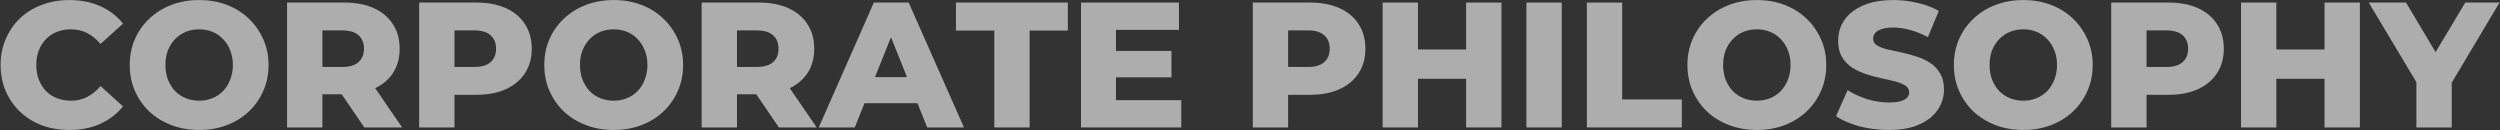
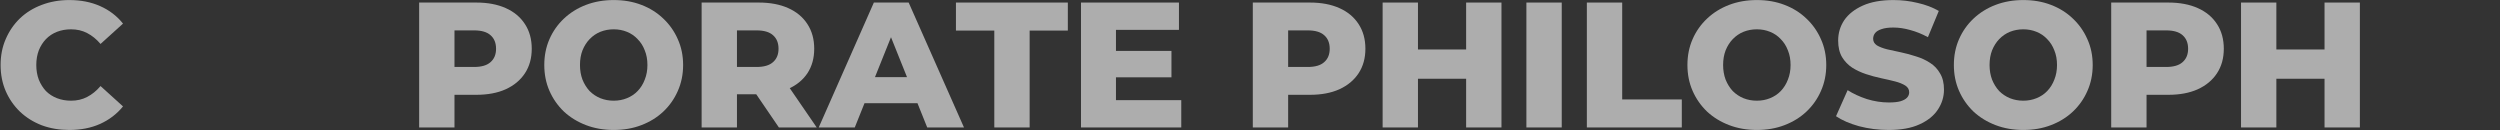
<svg xmlns="http://www.w3.org/2000/svg" viewBox="0 0 4119 215" fill="none">
  <rect x="0" y="0" width="4119" height="215" fill="#333333" stroke="none" />
  <g opacity="0.6">
    <path d="M114.186 214.116C97.918 214.116 82.826 211.568 68.91 206.472C55.19 201.18 43.234 193.732 33.042 184.128C23.046 174.524 15.206 163.254 9.522 150.318C3.838 137.186 0.996 122.78 0.996 107.1C0.996 91.42 3.838 77.112 9.522 64.176C15.206 51.044 23.046 39.676 33.042 30.072C43.234 20.468 55.19 13.118 68.91 8.022C82.826 2.73 97.918 0.084 114.186 0.084C133.198 0.084 150.152 3.416 165.048 10.08C180.14 16.744 192.684 26.348 202.68 38.892L165.636 72.408C158.972 64.568 151.622 58.59 143.586 54.474C135.746 50.358 126.926 48.3 117.126 48.3C108.698 48.3 100.956 49.672 93.9 52.416C86.844 55.16 80.768 59.178 75.672 64.47C70.772 69.566 66.852 75.74 63.912 82.992C61.168 90.244 59.796 98.28 59.796 107.1C59.796 115.92 61.168 123.956 63.912 131.208C66.852 138.46 70.772 144.732 75.672 150.024C80.768 155.12 86.844 159.04 93.9 161.784C100.956 164.528 108.698 165.9 117.126 165.9C126.926 165.9 135.746 163.842 143.586 159.726C151.622 155.61 158.972 149.632 165.636 141.792L202.68 175.308C192.684 187.656 180.14 197.26 165.048 204.12C150.152 210.784 133.198 214.116 114.186 214.116Z" fill="white" />
-     <path d="M328.11 214.116C311.646 214.116 296.456 211.47 282.54 206.178C268.624 200.886 256.472 193.438 246.084 183.834C235.892 174.034 227.954 162.666 222.27 149.73C216.586 136.794 213.744 122.584 213.744 107.1C213.744 91.616 216.586 77.406 222.27 64.47C227.954 51.534 235.892 40.264 246.084 30.66C256.472 20.86 268.624 13.314 282.54 8.022C296.456 2.73 311.646 0.084 328.11 0.084C344.77 0.084 359.96 2.73 373.68 8.022C387.596 13.314 399.65 20.86 409.842 30.66C420.034 40.264 427.972 51.534 433.656 64.47C439.536 77.406 442.476 91.616 442.476 107.1C442.476 122.584 439.536 136.892 433.656 150.024C427.972 162.96 420.034 174.23 409.842 183.834C399.65 193.438 387.596 200.886 373.68 206.178C359.96 211.47 344.77 214.116 328.11 214.116ZM328.11 165.9C335.95 165.9 343.202 164.528 349.866 161.784C356.726 159.04 362.606 155.12 367.506 150.024C372.602 144.732 376.522 138.46 379.266 131.208C382.206 123.956 383.676 115.92 383.676 107.1C383.676 98.084 382.206 90.048 379.266 82.992C376.522 75.74 372.602 69.566 367.506 64.47C362.606 59.178 356.726 55.16 349.866 52.416C343.202 49.672 335.95 48.3 328.11 48.3C320.27 48.3 312.92 49.672 306.06 52.416C299.396 55.16 293.516 59.178 288.42 64.47C283.52 69.566 279.6 75.74 276.66 82.992C273.916 90.048 272.544 98.084 272.544 107.1C272.544 115.92 273.916 123.956 276.66 131.208C279.6 138.46 283.52 144.732 288.42 150.024C293.516 155.12 299.396 159.04 306.06 161.784C312.92 164.528 320.27 165.9 328.11 165.9Z" fill="white" />
-     <path d="M472.965 210V4.2H567.045C585.861 4.2 602.031 7.238 615.555 13.314C629.275 19.39 639.859 28.21 647.307 39.774C654.755 51.142 658.479 64.666 658.479 80.346C658.479 95.83 654.755 109.256 647.307 120.624C639.859 131.796 629.275 140.42 615.555 146.496C602.031 152.376 585.861 155.316 567.045 155.316H505.305L531.177 130.914V210H472.965ZM600.267 210L549.111 135.03H611.145L662.595 210H600.267ZM531.177 137.088L505.305 110.334H563.517C575.669 110.334 584.685 107.688 590.565 102.396C596.641 97.104 599.679 89.754 599.679 80.346C599.679 70.742 596.641 63.294 590.565 58.002C584.685 52.71 575.669 50.064 563.517 50.064H505.305L531.177 23.31V137.088Z" fill="white" />
    <path d="M690.594 210V4.2H784.674C803.49 4.2 819.66 7.238 833.184 13.314C846.904 19.39 857.488 28.21 864.936 39.774C872.384 51.142 876.108 64.666 876.108 80.346C876.108 95.83 872.384 109.256 864.936 120.624C857.488 131.992 846.904 140.812 833.184 147.084C819.66 153.16 803.49 156.198 784.674 156.198H722.934L748.806 130.914V210H690.594ZM748.806 137.088L722.934 110.334H781.146C793.298 110.334 802.314 107.688 808.194 102.396C814.27 97.104 817.308 89.754 817.308 80.346C817.308 70.742 814.27 63.294 808.194 58.002C802.314 52.71 793.298 50.064 781.146 50.064H722.934L748.806 23.31V137.088Z" fill="white" />
    <path d="M1011.14 214.116C994.679 214.116 979.489 211.47 965.573 206.178C951.657 200.886 939.505 193.438 929.117 183.834C918.925 174.034 910.987 162.666 905.303 149.73C899.619 136.794 896.777 122.584 896.777 107.1C896.777 91.616 899.619 77.406 905.303 64.47C910.987 51.534 918.925 40.264 929.117 30.66C939.505 20.86 951.657 13.314 965.573 8.022C979.489 2.73 994.679 0.084 1011.14 0.084C1027.8 0.084 1042.99 2.73 1056.71 8.022C1070.63 13.314 1082.68 20.86 1092.88 30.66C1103.07 40.264 1111.01 51.534 1116.69 64.47C1122.57 77.406 1125.51 91.616 1125.51 107.1C1125.51 122.584 1122.57 136.892 1116.69 150.024C1111.01 162.96 1103.07 174.23 1092.88 183.834C1082.68 193.438 1070.63 200.886 1056.71 206.178C1042.99 211.47 1027.8 214.116 1011.14 214.116ZM1011.14 165.9C1018.98 165.9 1026.24 164.528 1032.9 161.784C1039.76 159.04 1045.64 155.12 1050.54 150.024C1055.64 144.732 1059.56 138.46 1062.3 131.208C1065.24 123.956 1066.71 115.92 1066.71 107.1C1066.71 98.084 1065.24 90.048 1062.3 82.992C1059.56 75.74 1055.64 69.566 1050.54 64.47C1045.64 59.178 1039.76 55.16 1032.9 52.416C1026.24 49.672 1018.98 48.3 1011.14 48.3C1003.3 48.3 995.953 49.672 989.093 52.416C982.429 55.16 976.549 59.178 971.453 64.47C966.553 69.566 962.633 75.74 959.693 82.992C956.949 90.048 955.577 98.084 955.577 107.1C955.577 115.92 956.949 123.956 959.693 131.208C962.633 138.46 966.553 144.732 971.453 150.024C976.549 155.12 982.429 159.04 989.093 161.784C995.953 164.528 1003.3 165.9 1011.14 165.9Z" fill="white" />
    <path d="M1156 210V4.2H1250.08C1268.89 4.2 1285.06 7.238 1298.59 13.314C1312.31 19.39 1322.89 28.21 1330.34 39.774C1337.79 51.142 1341.51 64.666 1341.51 80.346C1341.51 95.83 1337.79 109.256 1330.34 120.624C1322.89 131.796 1312.31 140.42 1298.59 146.496C1285.06 152.376 1268.89 155.316 1250.08 155.316H1188.34L1214.21 130.914V210H1156ZM1283.3 210L1232.14 135.03H1294.18L1345.63 210H1283.3ZM1214.21 137.088L1188.34 110.334H1246.55C1258.7 110.334 1267.72 107.688 1273.6 102.396C1279.67 97.104 1282.71 89.754 1282.71 80.346C1282.71 70.742 1279.67 63.294 1273.6 58.002C1267.72 52.71 1258.7 50.064 1246.55 50.064H1188.34L1214.21 23.31V137.088Z" fill="white" />
    <path d="M1348.93 210L1439.78 4.2H1497.11L1588.25 210H1527.68L1456.53 32.718H1479.47L1408.32 210H1348.93ZM1398.62 170.016L1413.61 127.092H1514.16L1529.15 170.016H1398.62Z" fill="white" />
    <path d="M1638.22 210V50.358H1575.01V4.2H1759.35V50.358H1696.43V210H1638.22Z" fill="white" />
    <path d="M1834.54 83.874H1930.09V127.386H1834.54V83.874ZM1838.66 165.018H1946.26V210H1781.04V4.2H1942.44V49.182H1838.66V165.018Z" fill="white" />
    <path d="M2064.12 210V4.2H2158.2C2177.02 4.2 2193.19 7.238 2206.71 13.314C2220.43 19.39 2231.02 28.21 2238.47 39.774C2245.91 51.142 2249.64 64.666 2249.64 80.346C2249.64 95.83 2245.91 109.256 2238.47 120.624C2231.02 131.992 2220.43 140.812 2206.71 147.084C2193.19 153.16 2177.02 156.198 2158.2 156.198H2096.46L2122.34 130.914V210H2064.12ZM2122.34 137.088L2096.46 110.334H2154.68C2166.83 110.334 2175.84 107.688 2181.72 102.396C2187.8 97.104 2190.84 89.754 2190.84 80.346C2190.84 70.742 2187.8 63.294 2181.72 58.002C2175.84 52.71 2166.83 50.064 2154.68 50.064H2096.46L2122.34 23.31V137.088Z" fill="white" />
    <path d="M2415.61 4.2H2473.83V210H2415.61V4.2ZM2336.23 210H2278.02V4.2H2336.23V210ZM2419.73 129.738H2332.12V81.522H2419.73V129.738Z" fill="white" />
    <path d="M2514.89 210V4.2H2573.1V210H2514.89Z" fill="white" />
    <path d="M2614.51 210V4.2H2672.73V163.842H2770.92V210H2614.51Z" fill="white" />
    <path d="M2894.58 214.116C2878.12 214.116 2862.93 211.47 2849.01 206.178C2835.09 200.886 2822.94 193.438 2812.55 183.834C2802.36 174.034 2794.42 162.666 2788.74 149.73C2783.06 136.794 2780.21 122.584 2780.21 107.1C2780.21 91.616 2783.06 77.406 2788.74 64.47C2794.42 51.534 2802.36 40.264 2812.55 30.66C2822.94 20.86 2835.09 13.314 2849.01 8.022C2862.93 2.73 2878.12 0.084 2894.58 0.084C2911.24 0.084 2926.43 2.73 2940.15 8.022C2954.07 13.314 2966.12 20.86 2976.31 30.66C2986.5 40.264 2994.44 51.534 3000.13 64.47C3006.01 77.406 3008.95 91.616 3008.95 107.1C3008.95 122.584 3006.01 136.892 3000.13 150.024C2994.44 162.96 2986.5 174.23 2976.31 183.834C2966.12 193.438 2954.07 200.886 2940.15 206.178C2926.43 211.47 2911.24 214.116 2894.58 214.116ZM2894.58 165.9C2902.42 165.9 2909.67 164.528 2916.34 161.784C2923.2 159.04 2929.08 155.12 2933.98 150.024C2939.07 144.732 2942.99 138.46 2945.74 131.208C2948.68 123.956 2950.15 115.92 2950.15 107.1C2950.15 98.084 2948.68 90.048 2945.74 82.992C2942.99 75.74 2939.07 69.566 2933.98 64.47C2929.08 59.178 2923.2 55.16 2916.34 52.416C2909.67 49.672 2902.42 48.3 2894.58 48.3C2886.74 48.3 2879.39 49.672 2872.53 52.416C2865.87 55.16 2859.99 59.178 2854.89 64.47C2849.99 69.566 2846.07 75.74 2843.13 82.992C2840.39 90.048 2839.01 98.084 2839.01 107.1C2839.01 115.92 2840.39 123.956 2843.13 131.208C2846.07 138.46 2849.99 144.732 2854.89 150.024C2859.99 155.12 2865.87 159.04 2872.53 161.784C2879.39 164.528 2886.74 165.9 2894.58 165.9Z" fill="white" />
    <path d="M3111.76 214.116C3094.9 214.116 3078.64 212.058 3062.96 207.942C3047.47 203.63 3034.83 198.142 3025.03 191.478L3044.14 148.554C3053.35 154.434 3063.94 159.334 3075.89 163.254C3088.04 166.978 3100.1 168.84 3112.05 168.84C3120.09 168.84 3126.56 168.154 3131.46 166.782C3136.36 165.214 3139.89 163.254 3142.04 160.902C3144.39 158.354 3145.57 155.414 3145.57 152.082C3145.57 147.378 3143.41 143.654 3139.1 140.91C3134.79 138.166 3129.2 135.912 3122.34 134.148C3115.48 132.384 3107.84 130.62 3099.41 128.856C3091.18 127.092 3082.85 124.838 3074.42 122.094C3066.19 119.35 3058.64 115.822 3051.78 111.51C3044.92 107.002 3039.34 101.22 3035.03 94.164C3030.71 86.912 3028.56 77.798 3028.56 66.822C3028.56 54.474 3031.89 43.302 3038.55 33.306C3045.41 23.31 3055.61 15.274 3069.13 9.198C3082.65 3.122 3099.51 0.084 3119.7 0.084C3133.22 0.084 3146.45 1.652 3159.39 4.788C3172.52 7.728 3184.18 12.138 3194.37 18.018L3176.44 61.236C3166.64 55.944 3156.94 52.024 3147.33 49.476C3137.73 46.732 3128.42 45.36 3119.4 45.36C3111.37 45.36 3104.9 46.242 3100 48.006C3095.1 49.574 3091.57 51.73 3089.42 54.474C3087.26 57.218 3086.18 60.354 3086.18 63.882C3086.18 68.39 3088.24 72.016 3092.36 74.76C3096.67 77.308 3102.25 79.464 3109.11 81.228C3116.17 82.796 3123.81 84.462 3132.05 86.226C3140.47 87.99 3148.8 90.244 3157.04 92.988C3165.46 95.536 3173.11 99.064 3179.97 103.572C3186.83 107.884 3192.32 113.666 3196.43 120.918C3200.74 127.974 3202.9 136.892 3202.9 147.672C3202.9 159.628 3199.47 170.702 3192.61 180.894C3185.95 190.89 3175.85 198.926 3162.33 205.002C3149 211.078 3132.14 214.116 3111.76 214.116Z" fill="white" />
    <path d="M3333.57 214.116C3317.11 214.116 3301.92 211.47 3288 206.178C3274.08 200.886 3261.93 193.438 3251.54 183.834C3241.35 174.034 3233.41 162.666 3227.73 149.73C3222.05 136.794 3219.2 122.584 3219.2 107.1C3219.2 91.616 3222.05 77.406 3227.73 64.47C3233.41 51.534 3241.35 40.264 3251.54 30.66C3261.93 20.86 3274.08 13.314 3288 8.022C3301.92 2.73 3317.11 0.084 3333.57 0.084C3350.23 0.084 3365.42 2.73 3379.14 8.022C3393.06 13.314 3405.11 20.86 3415.3 30.66C3425.49 40.264 3433.43 51.534 3439.12 64.47C3445 77.406 3447.94 91.616 3447.94 107.1C3447.94 122.584 3445 136.892 3439.12 150.024C3433.43 162.96 3425.49 174.23 3415.3 183.834C3405.11 193.438 3393.06 200.886 3379.14 206.178C3365.42 211.47 3350.23 214.116 3333.57 214.116ZM3333.57 165.9C3341.41 165.9 3348.66 164.528 3355.33 161.784C3362.19 159.04 3368.07 155.12 3372.97 150.024C3378.06 144.732 3381.98 138.46 3384.73 131.208C3387.67 123.956 3389.14 115.92 3389.14 107.1C3389.14 98.084 3387.67 90.048 3384.73 82.992C3381.98 75.74 3378.06 69.566 3372.97 64.47C3368.07 59.178 3362.19 55.16 3355.33 52.416C3348.66 49.672 3341.41 48.3 3333.57 48.3C3325.73 48.3 3318.38 49.672 3311.52 52.416C3304.86 55.16 3298.98 59.178 3293.88 64.47C3288.98 69.566 3285.06 75.74 3282.12 82.992C3279.38 90.048 3278 98.084 3278 107.1C3278 115.92 3279.38 123.956 3282.12 131.208C3285.06 138.46 3288.98 144.732 3293.88 150.024C3298.98 155.12 3304.86 159.04 3311.52 161.784C3318.38 164.528 3325.73 165.9 3333.57 165.9Z" fill="white" />
    <path d="M3478.43 210V4.2H3572.51C3591.32 4.2 3607.49 7.238 3621.02 13.314C3634.74 19.39 3645.32 28.21 3652.77 39.774C3660.22 51.142 3663.94 64.666 3663.94 80.346C3663.94 95.83 3660.22 109.256 3652.77 120.624C3645.32 131.992 3634.74 140.812 3621.02 147.084C3607.49 153.16 3591.32 156.198 3572.51 156.198H3510.77L3536.64 130.914V210H3478.43ZM3536.64 137.088L3510.77 110.334H3568.98C3581.13 110.334 3590.15 107.688 3596.03 102.396C3602.1 97.104 3605.14 89.754 3605.14 80.346C3605.14 70.742 3602.1 63.294 3596.03 58.002C3590.15 52.71 3581.13 50.064 3568.98 50.064H3510.77L3536.64 23.31V137.088Z" fill="white" />
    <path d="M3829.91 4.2H3888.13V210H3829.91V4.2ZM3750.53 210H3692.32V4.2H3750.53V210ZM3834.03 129.738H3746.42V81.522H3834.03V129.738Z" fill="white" />
-     <path d="M3981.23 210V122.976L3994.75 157.962L3902.73 4.2H3964.17L4030.62 115.626H3995.04L4061.78 4.2H4118.23L4026.5 157.962L4039.44 122.976V210H3981.23Z" fill="white" />
  </g>
</svg>